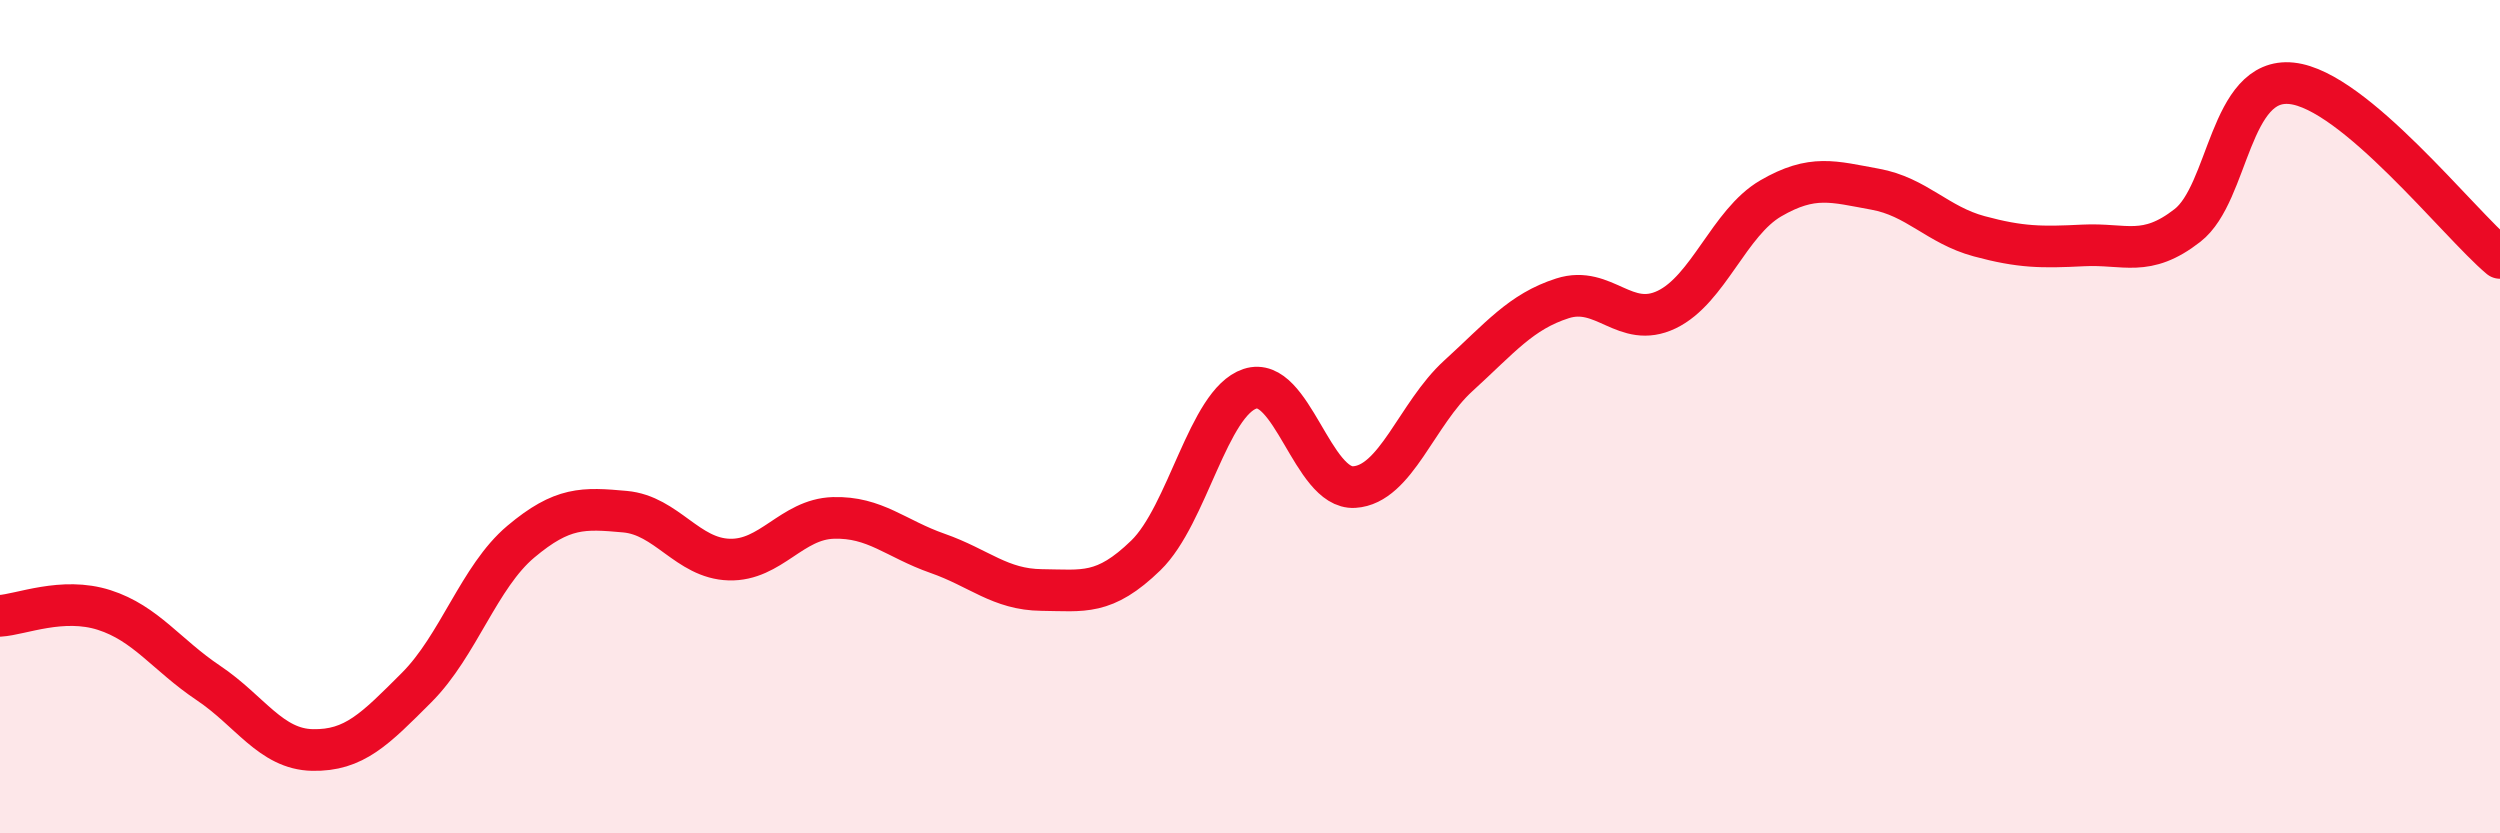
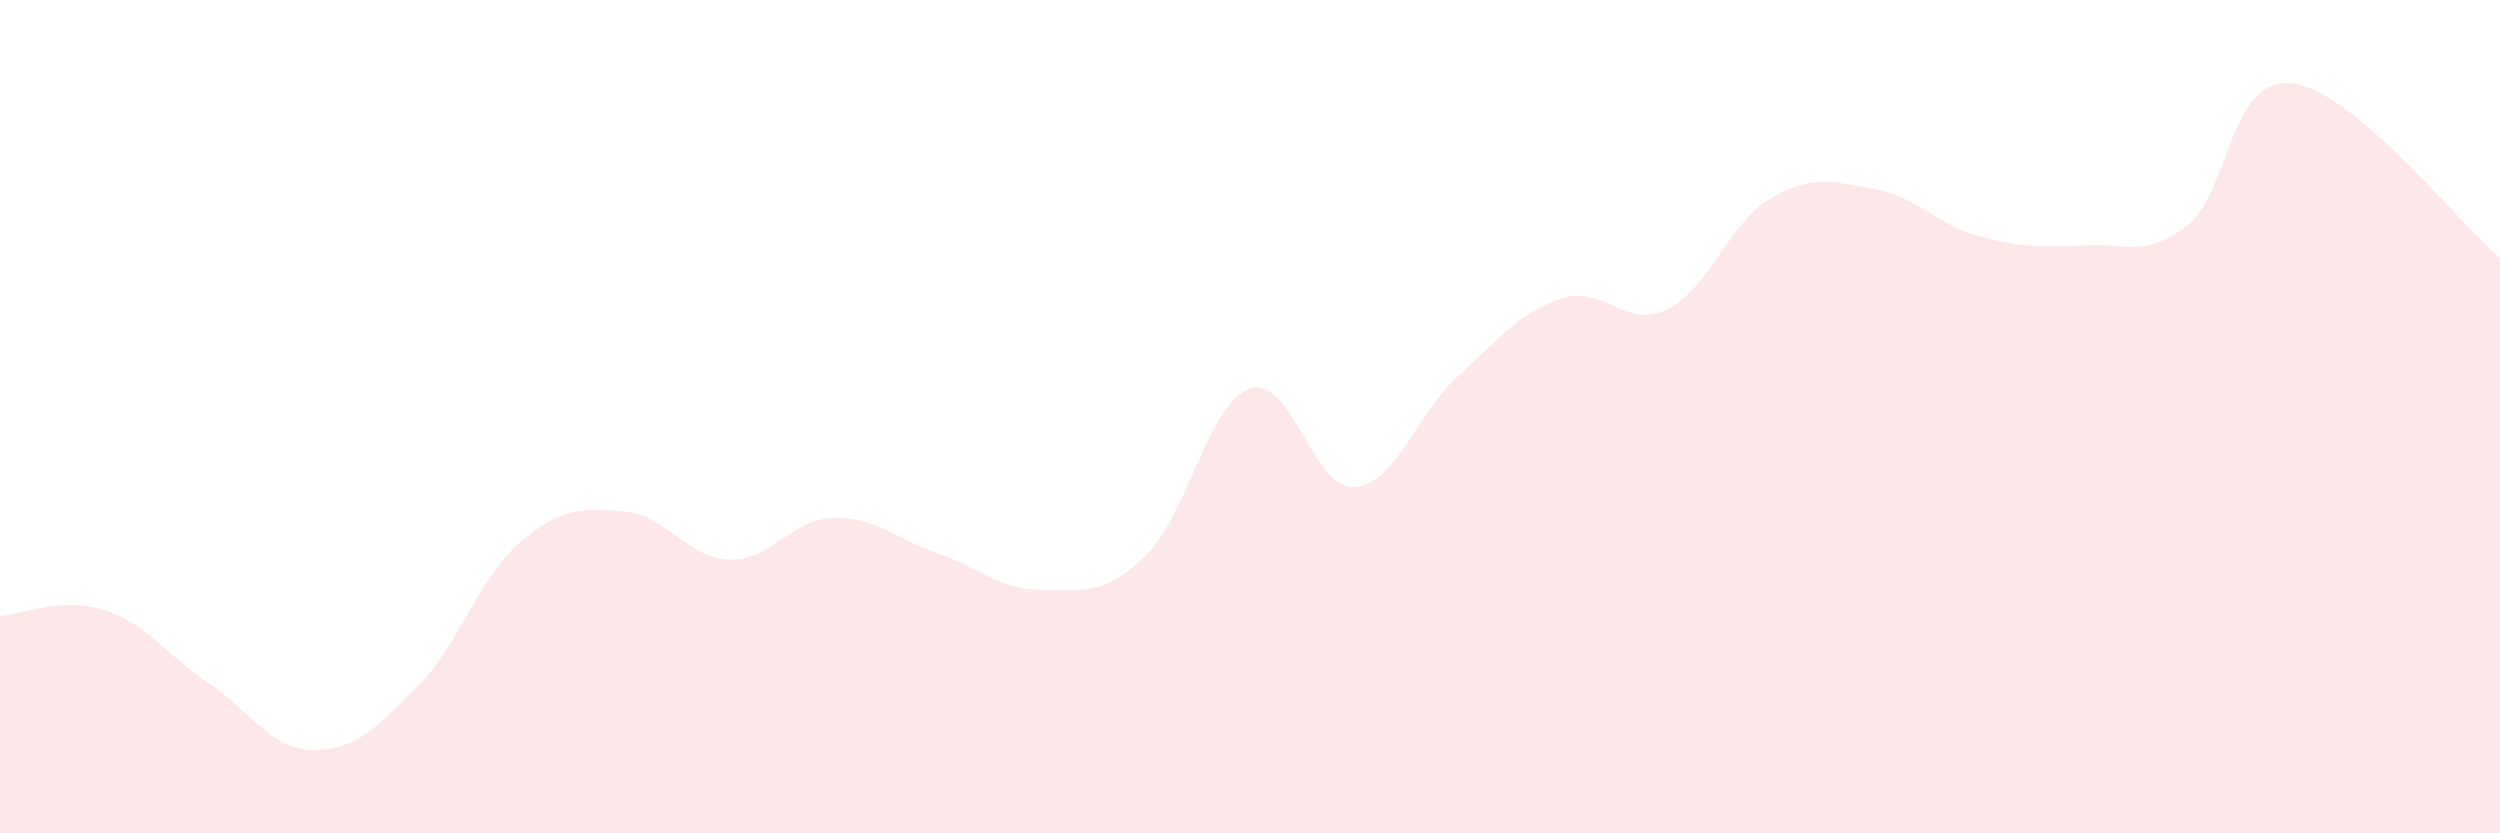
<svg xmlns="http://www.w3.org/2000/svg" width="60" height="20" viewBox="0 0 60 20">
  <path d="M 0,14.78 C 0.5,14.75 1.5,14.32 2.5,14.64 C 3.5,14.96 4,15.72 5,16.39 C 6,17.06 6.5,17.98 7.5,18 C 8.5,18.02 9,17.5 10,16.5 C 11,15.5 11.5,13.84 12.5,13 C 13.5,12.16 14,12.19 15,12.28 C 16,12.37 16.5,13.4 17.5,13.43 C 18.5,13.46 19,12.46 20,12.43 C 21,12.4 21.5,12.93 22.5,13.28 C 23.5,13.63 24,14.15 25,14.16 C 26,14.17 26.5,14.3 27.5,13.33 C 28.5,12.36 29,9.66 30,9.33 C 31,9 31.5,11.75 32.5,11.69 C 33.5,11.63 34,9.93 35,9.02 C 36,8.11 36.5,7.48 37.5,7.16 C 38.5,6.84 39,7.91 40,7.43 C 41,6.95 41.5,5.34 42.5,4.76 C 43.5,4.18 44,4.36 45,4.54 C 46,4.72 46.5,5.4 47.5,5.67 C 48.5,5.94 49,5.94 50,5.89 C 51,5.84 51.5,6.19 52.5,5.41 C 53.5,4.63 53.5,1.84 55,2 C 56.5,2.16 59,5.35 60,6.19L60 20L0 20Z" fill="#EB0A25" opacity="0.1" stroke-linecap="round" stroke-linejoin="round" />
-   <path d="M 0,14.78 C 0.5,14.75 1.5,14.32 2.5,14.64 C 3.5,14.96 4,15.72 5,16.39 C 6,17.06 6.5,17.98 7.5,18 C 8.5,18.02 9,17.5 10,16.5 C 11,15.5 11.5,13.84 12.5,13 C 13.5,12.16 14,12.19 15,12.28 C 16,12.37 16.5,13.4 17.5,13.43 C 18.5,13.46 19,12.46 20,12.43 C 21,12.4 21.5,12.93 22.5,13.28 C 23.5,13.63 24,14.15 25,14.16 C 26,14.17 26.5,14.3 27.5,13.33 C 28.5,12.36 29,9.66 30,9.33 C 31,9 31.5,11.75 32.5,11.69 C 33.5,11.63 34,9.93 35,9.02 C 36,8.11 36.5,7.48 37.5,7.16 C 38.5,6.84 39,7.91 40,7.43 C 41,6.95 41.5,5.34 42.5,4.76 C 43.5,4.18 44,4.36 45,4.54 C 46,4.72 46.5,5.4 47.5,5.67 C 48.5,5.94 49,5.94 50,5.89 C 51,5.84 51.5,6.19 52.5,5.41 C 53.5,4.63 53.5,1.84 55,2 C 56.5,2.16 59,5.35 60,6.19" stroke="#EB0A25" stroke-width="1" fill="none" stroke-linecap="round" stroke-linejoin="round" />
</svg>